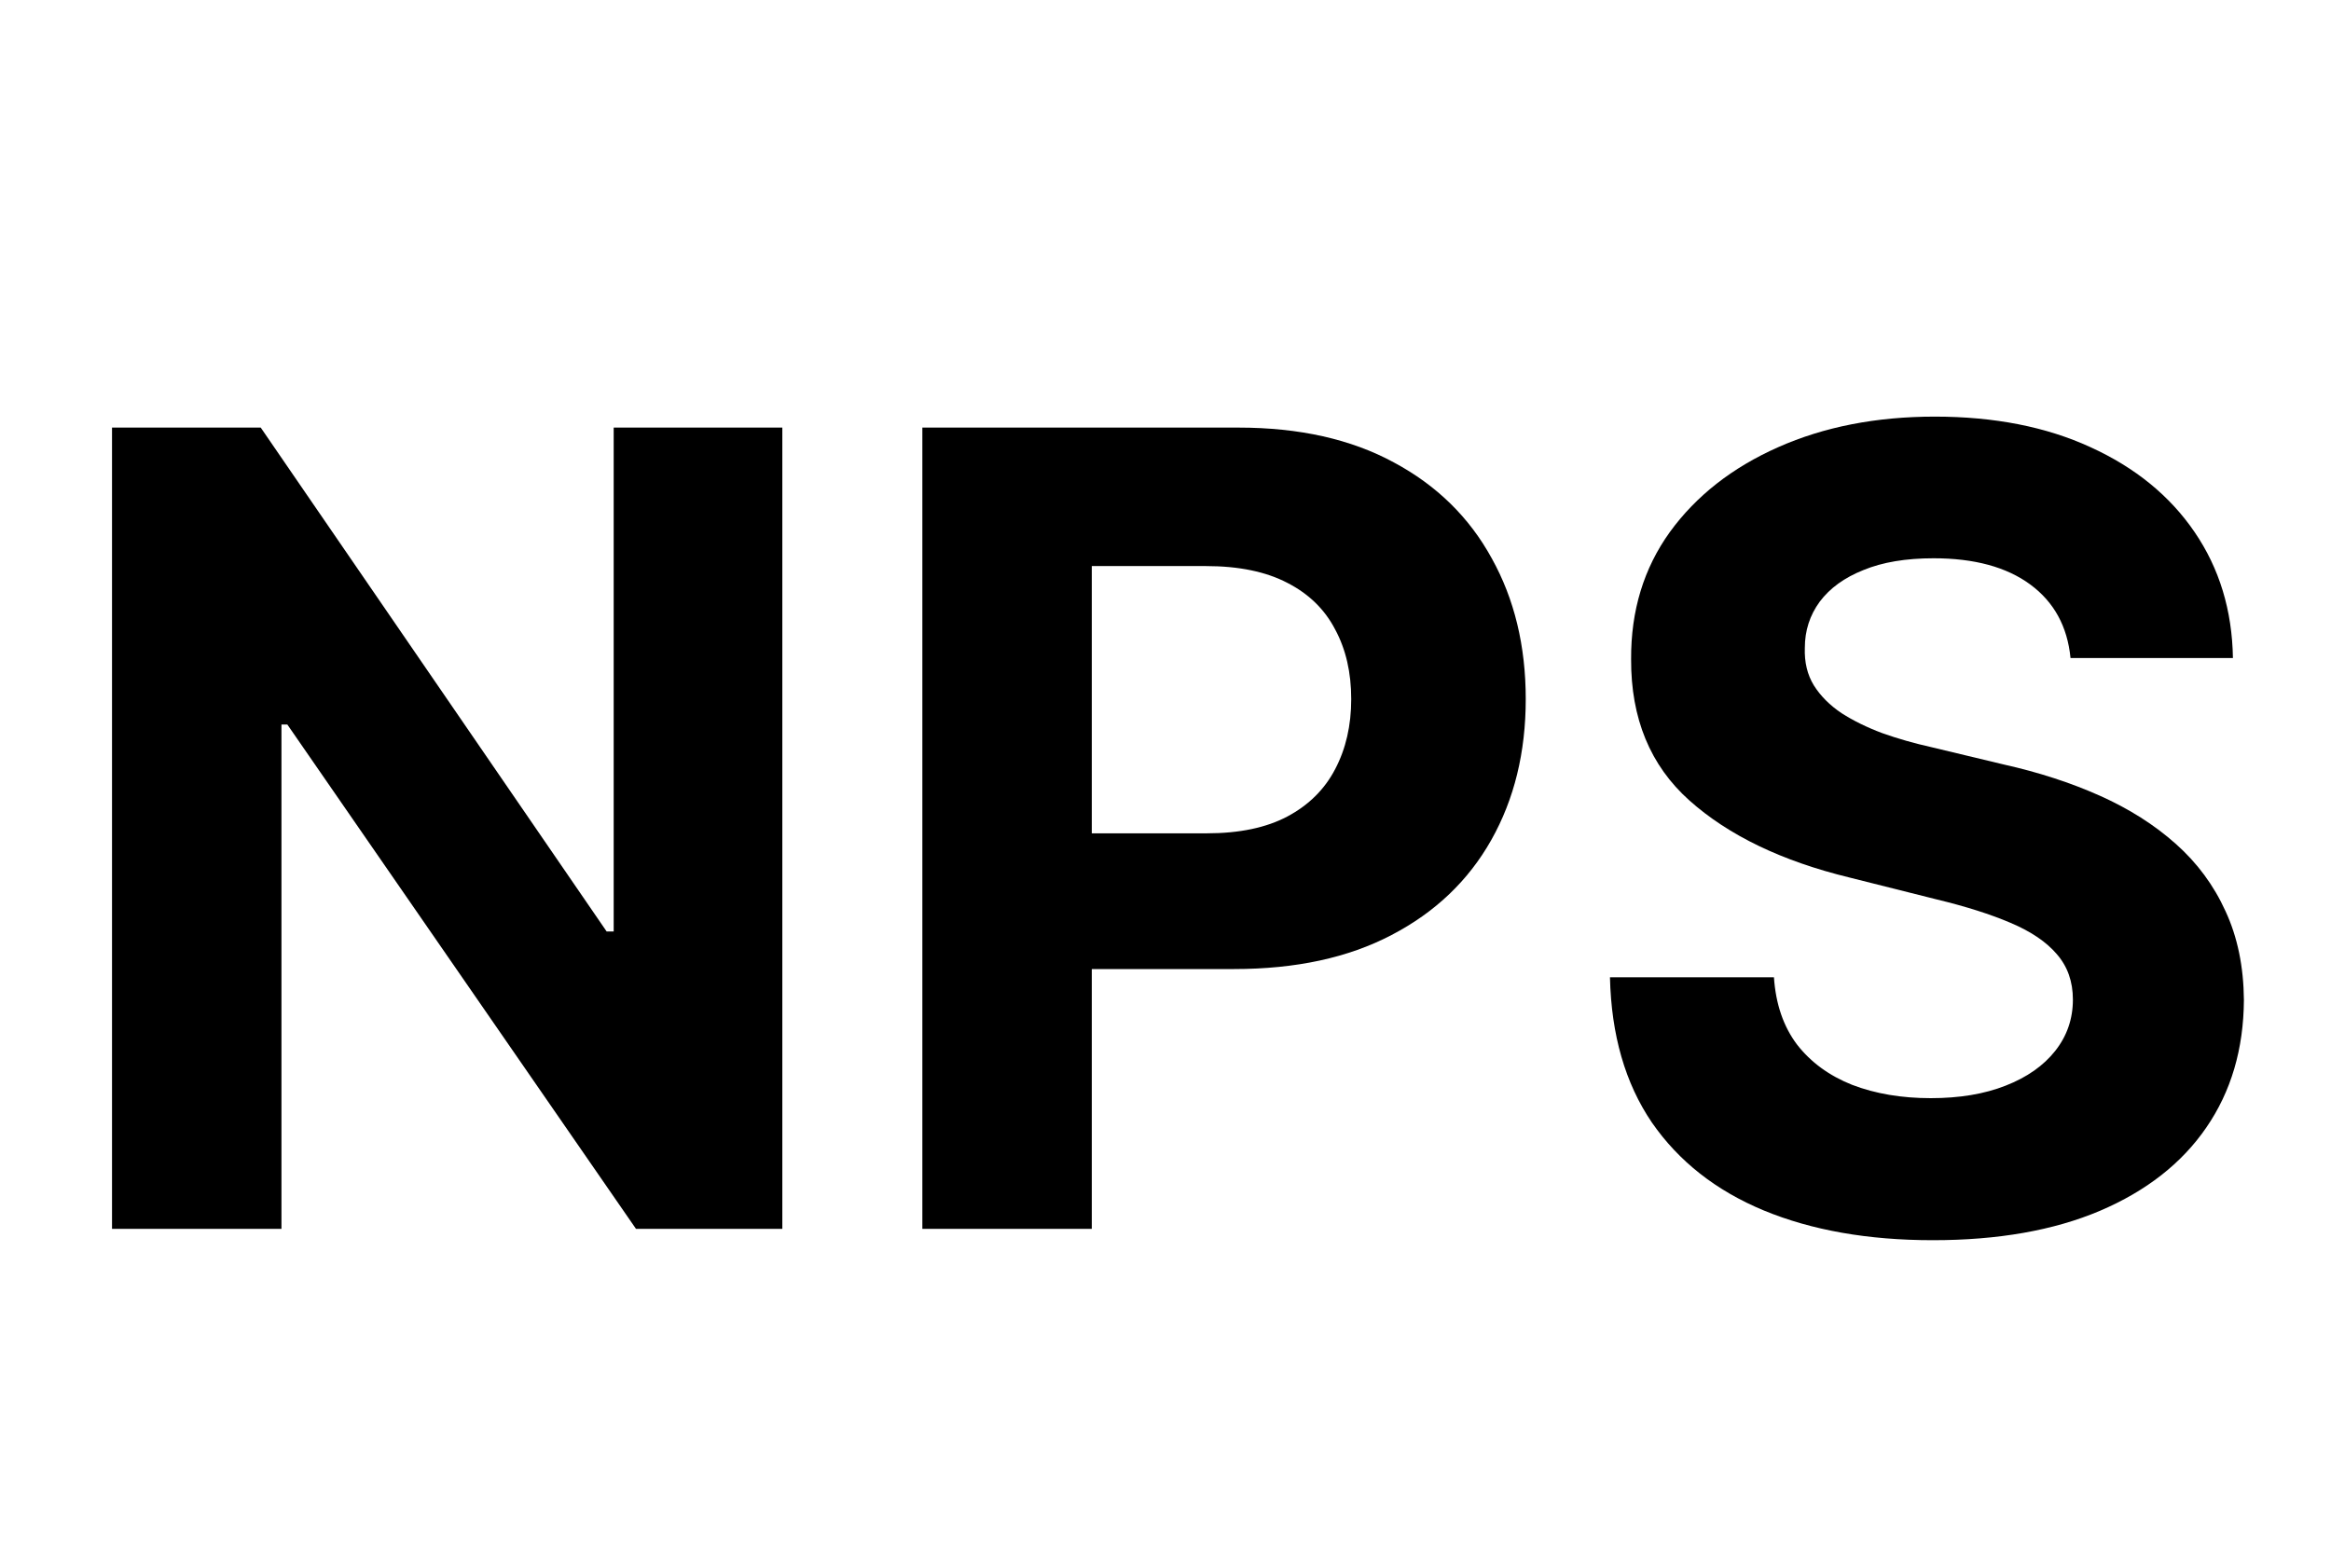
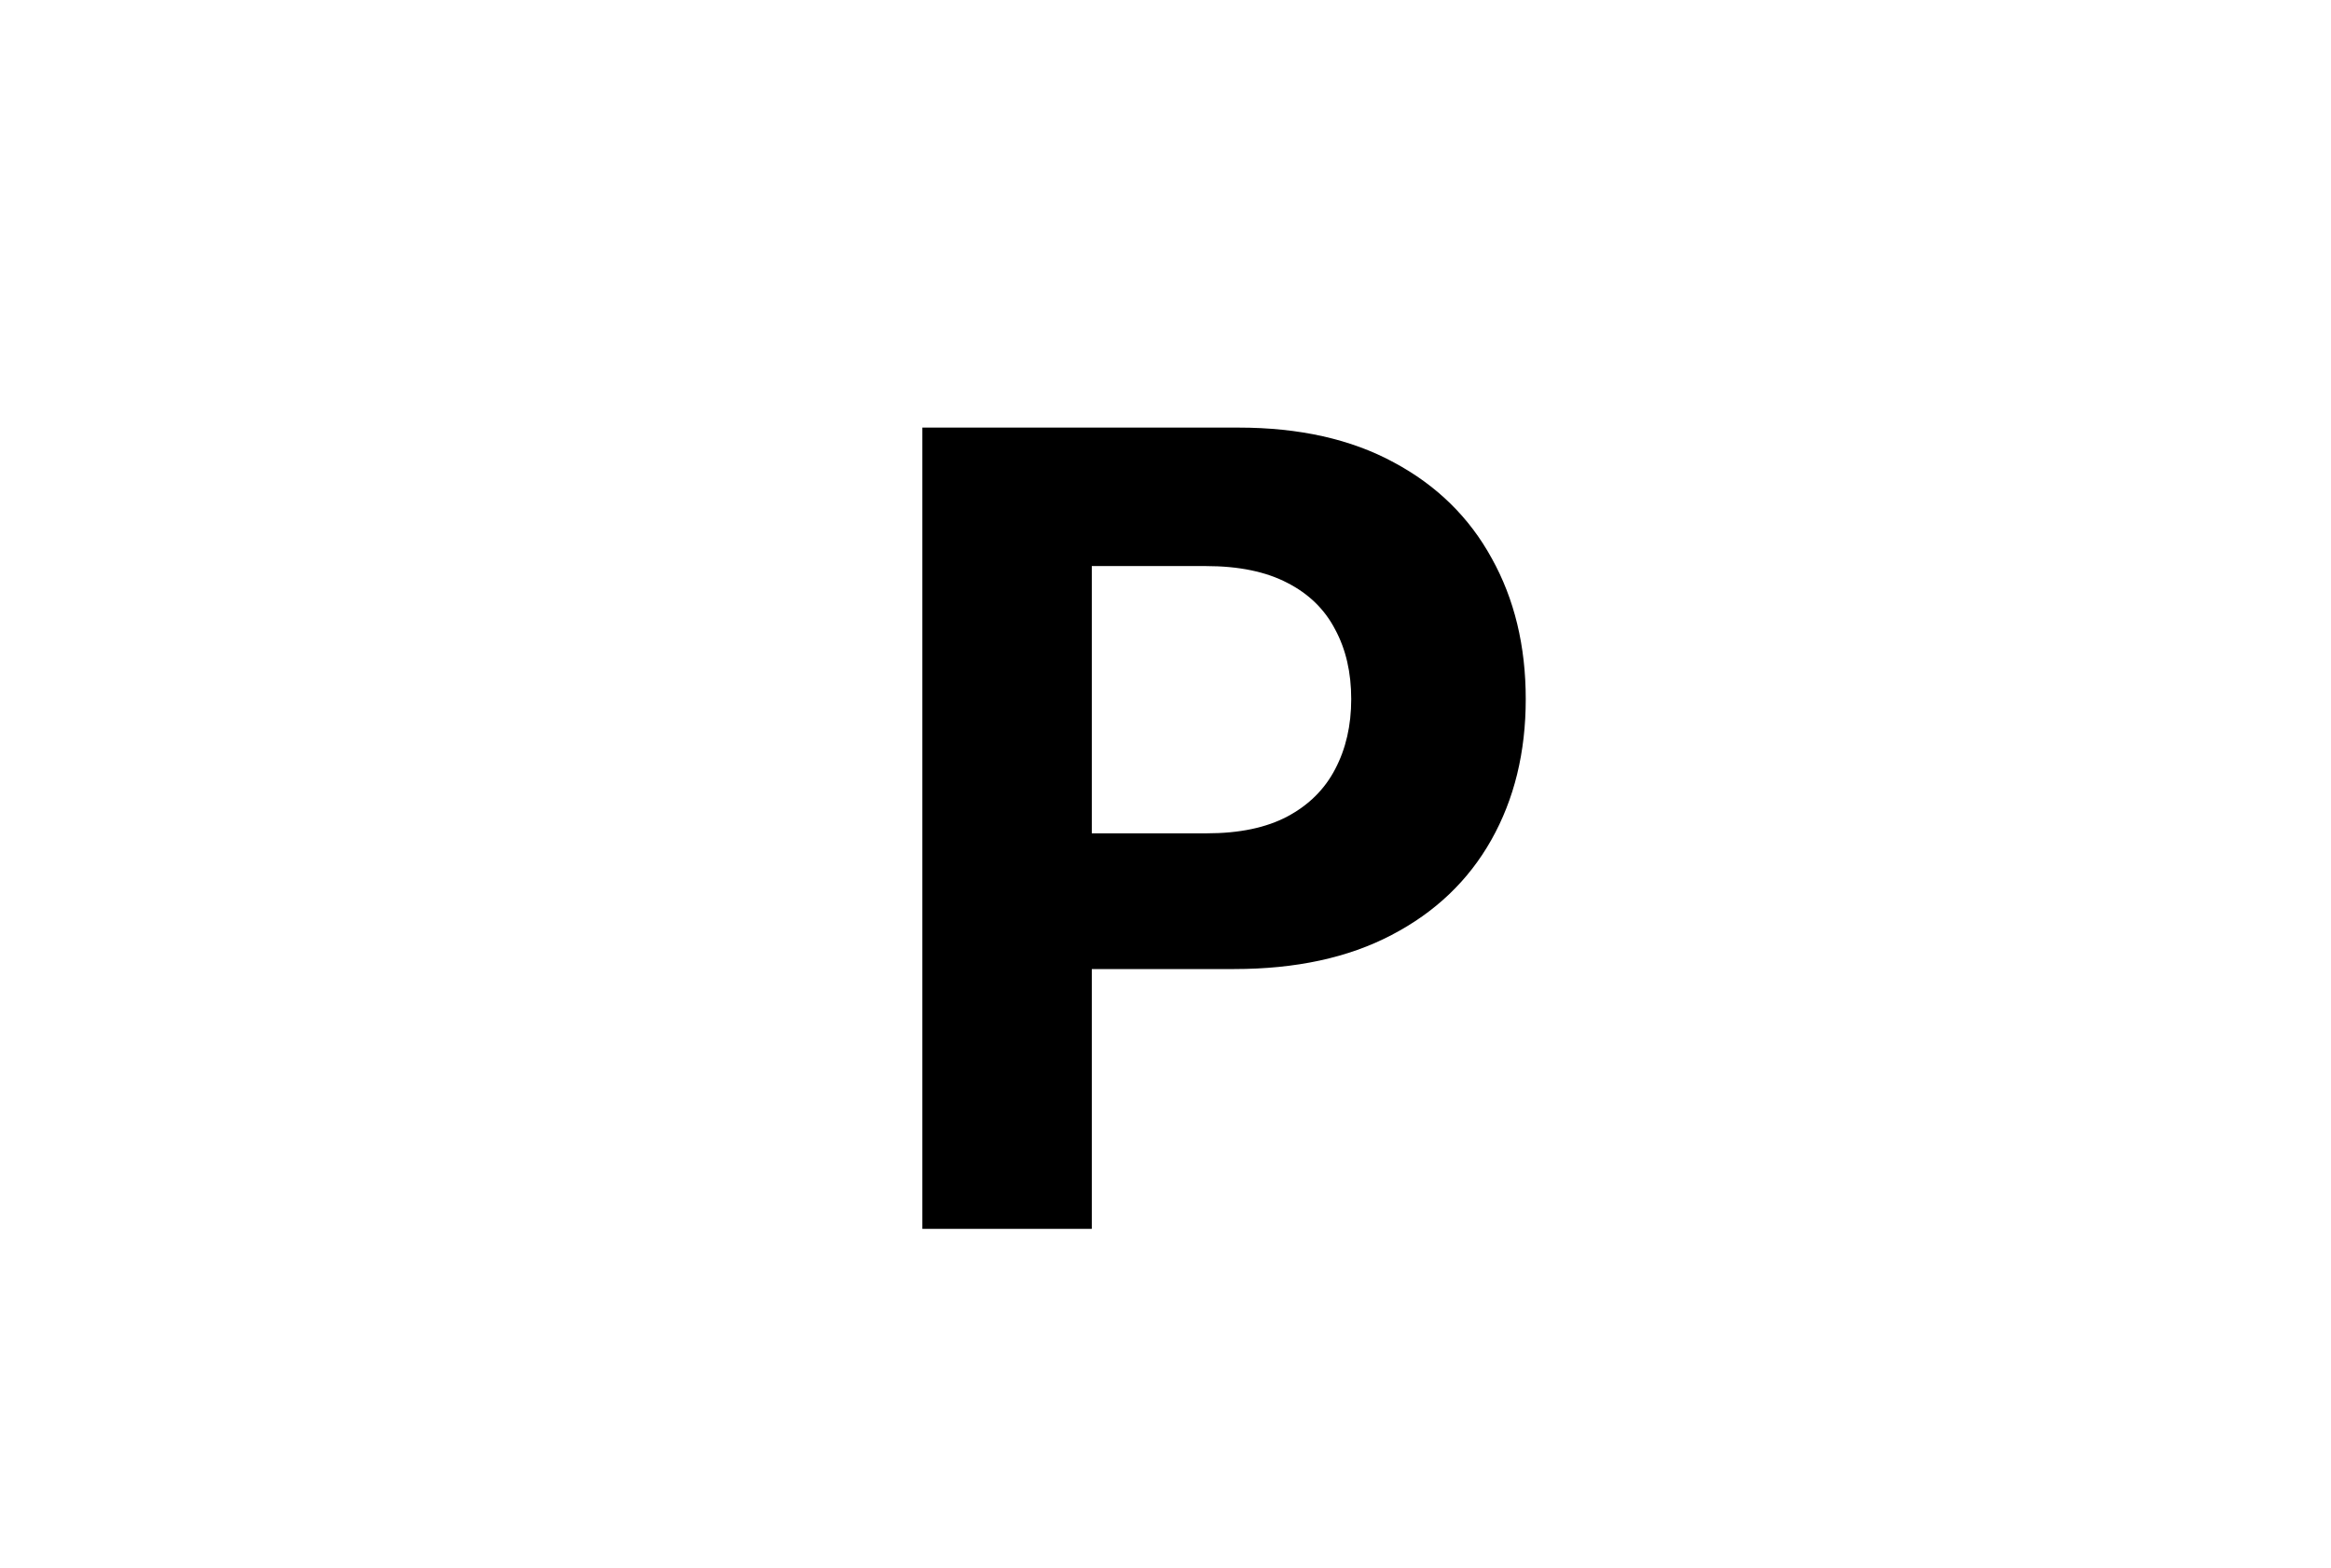
<svg xmlns="http://www.w3.org/2000/svg" width="55" height="37" viewBox="0 0 55 37" fill="none">
-   <path d="M18.459 10.091V29H15.006L6.78 17.099H6.641V29H2.643V10.091H6.152L14.314 21.983H14.48V10.091H18.459Z" fill="black" />
  <path d="M21.763 29V10.091H29.223C30.657 10.091 31.879 10.365 32.888 10.913C33.898 11.454 34.667 12.208 35.197 13.175C35.732 14.135 36 15.243 36 16.499C36 17.754 35.729 18.862 35.187 19.823C34.646 20.783 33.861 21.531 32.833 22.066C31.811 22.602 30.574 22.869 29.121 22.869H24.366V19.666H28.475C29.244 19.666 29.878 19.533 30.377 19.268C30.882 18.998 31.257 18.625 31.503 18.151C31.756 17.671 31.882 17.12 31.882 16.499C31.882 15.871 31.756 15.323 31.503 14.855C31.257 14.381 30.882 14.015 30.377 13.756C29.872 13.492 29.232 13.359 28.456 13.359H25.761V29H21.763Z" fill="black" />
-   <path d="M48.854 15.529C48.781 14.784 48.464 14.206 47.903 13.793C47.343 13.381 46.583 13.175 45.623 13.175C44.97 13.175 44.419 13.267 43.97 13.452C43.521 13.63 43.176 13.88 42.936 14.2C42.702 14.52 42.585 14.883 42.585 15.289C42.573 15.628 42.644 15.923 42.798 16.175C42.958 16.428 43.176 16.646 43.453 16.831C43.73 17.009 44.05 17.166 44.413 17.302C44.776 17.431 45.164 17.542 45.577 17.634L47.276 18.041C48.1 18.225 48.858 18.471 49.547 18.779C50.236 19.087 50.833 19.465 51.338 19.915C51.843 20.364 52.234 20.893 52.511 21.503C52.794 22.112 52.938 22.811 52.945 23.599C52.938 24.756 52.643 25.759 52.058 26.609C51.48 27.452 50.642 28.108 49.547 28.575C48.457 29.037 47.143 29.268 45.604 29.268C44.078 29.268 42.748 29.034 41.616 28.566C40.489 28.098 39.609 27.406 38.975 26.489C38.347 25.565 38.018 24.424 37.987 23.063H41.856C41.899 23.697 42.081 24.227 42.401 24.651C42.727 25.07 43.161 25.387 43.702 25.602C44.25 25.812 44.869 25.916 45.558 25.916C46.235 25.916 46.823 25.818 47.322 25.621C47.827 25.424 48.217 25.15 48.494 24.799C48.771 24.448 48.91 24.045 48.91 23.59C48.91 23.165 48.784 22.808 48.531 22.518C48.285 22.229 47.922 21.983 47.442 21.78C46.968 21.577 46.386 21.392 45.697 21.226L43.638 20.709C42.044 20.321 40.785 19.715 39.861 18.89C38.938 18.065 38.48 16.954 38.486 15.557C38.48 14.412 38.784 13.412 39.4 12.556C40.022 11.7 40.874 11.033 41.957 10.553C43.041 10.072 44.272 9.832 45.651 9.832C47.054 9.832 48.279 10.072 49.325 10.553C50.378 11.033 51.197 11.7 51.781 12.556C52.366 13.412 52.668 14.403 52.686 15.529H48.854Z" fill="black" />
</svg>